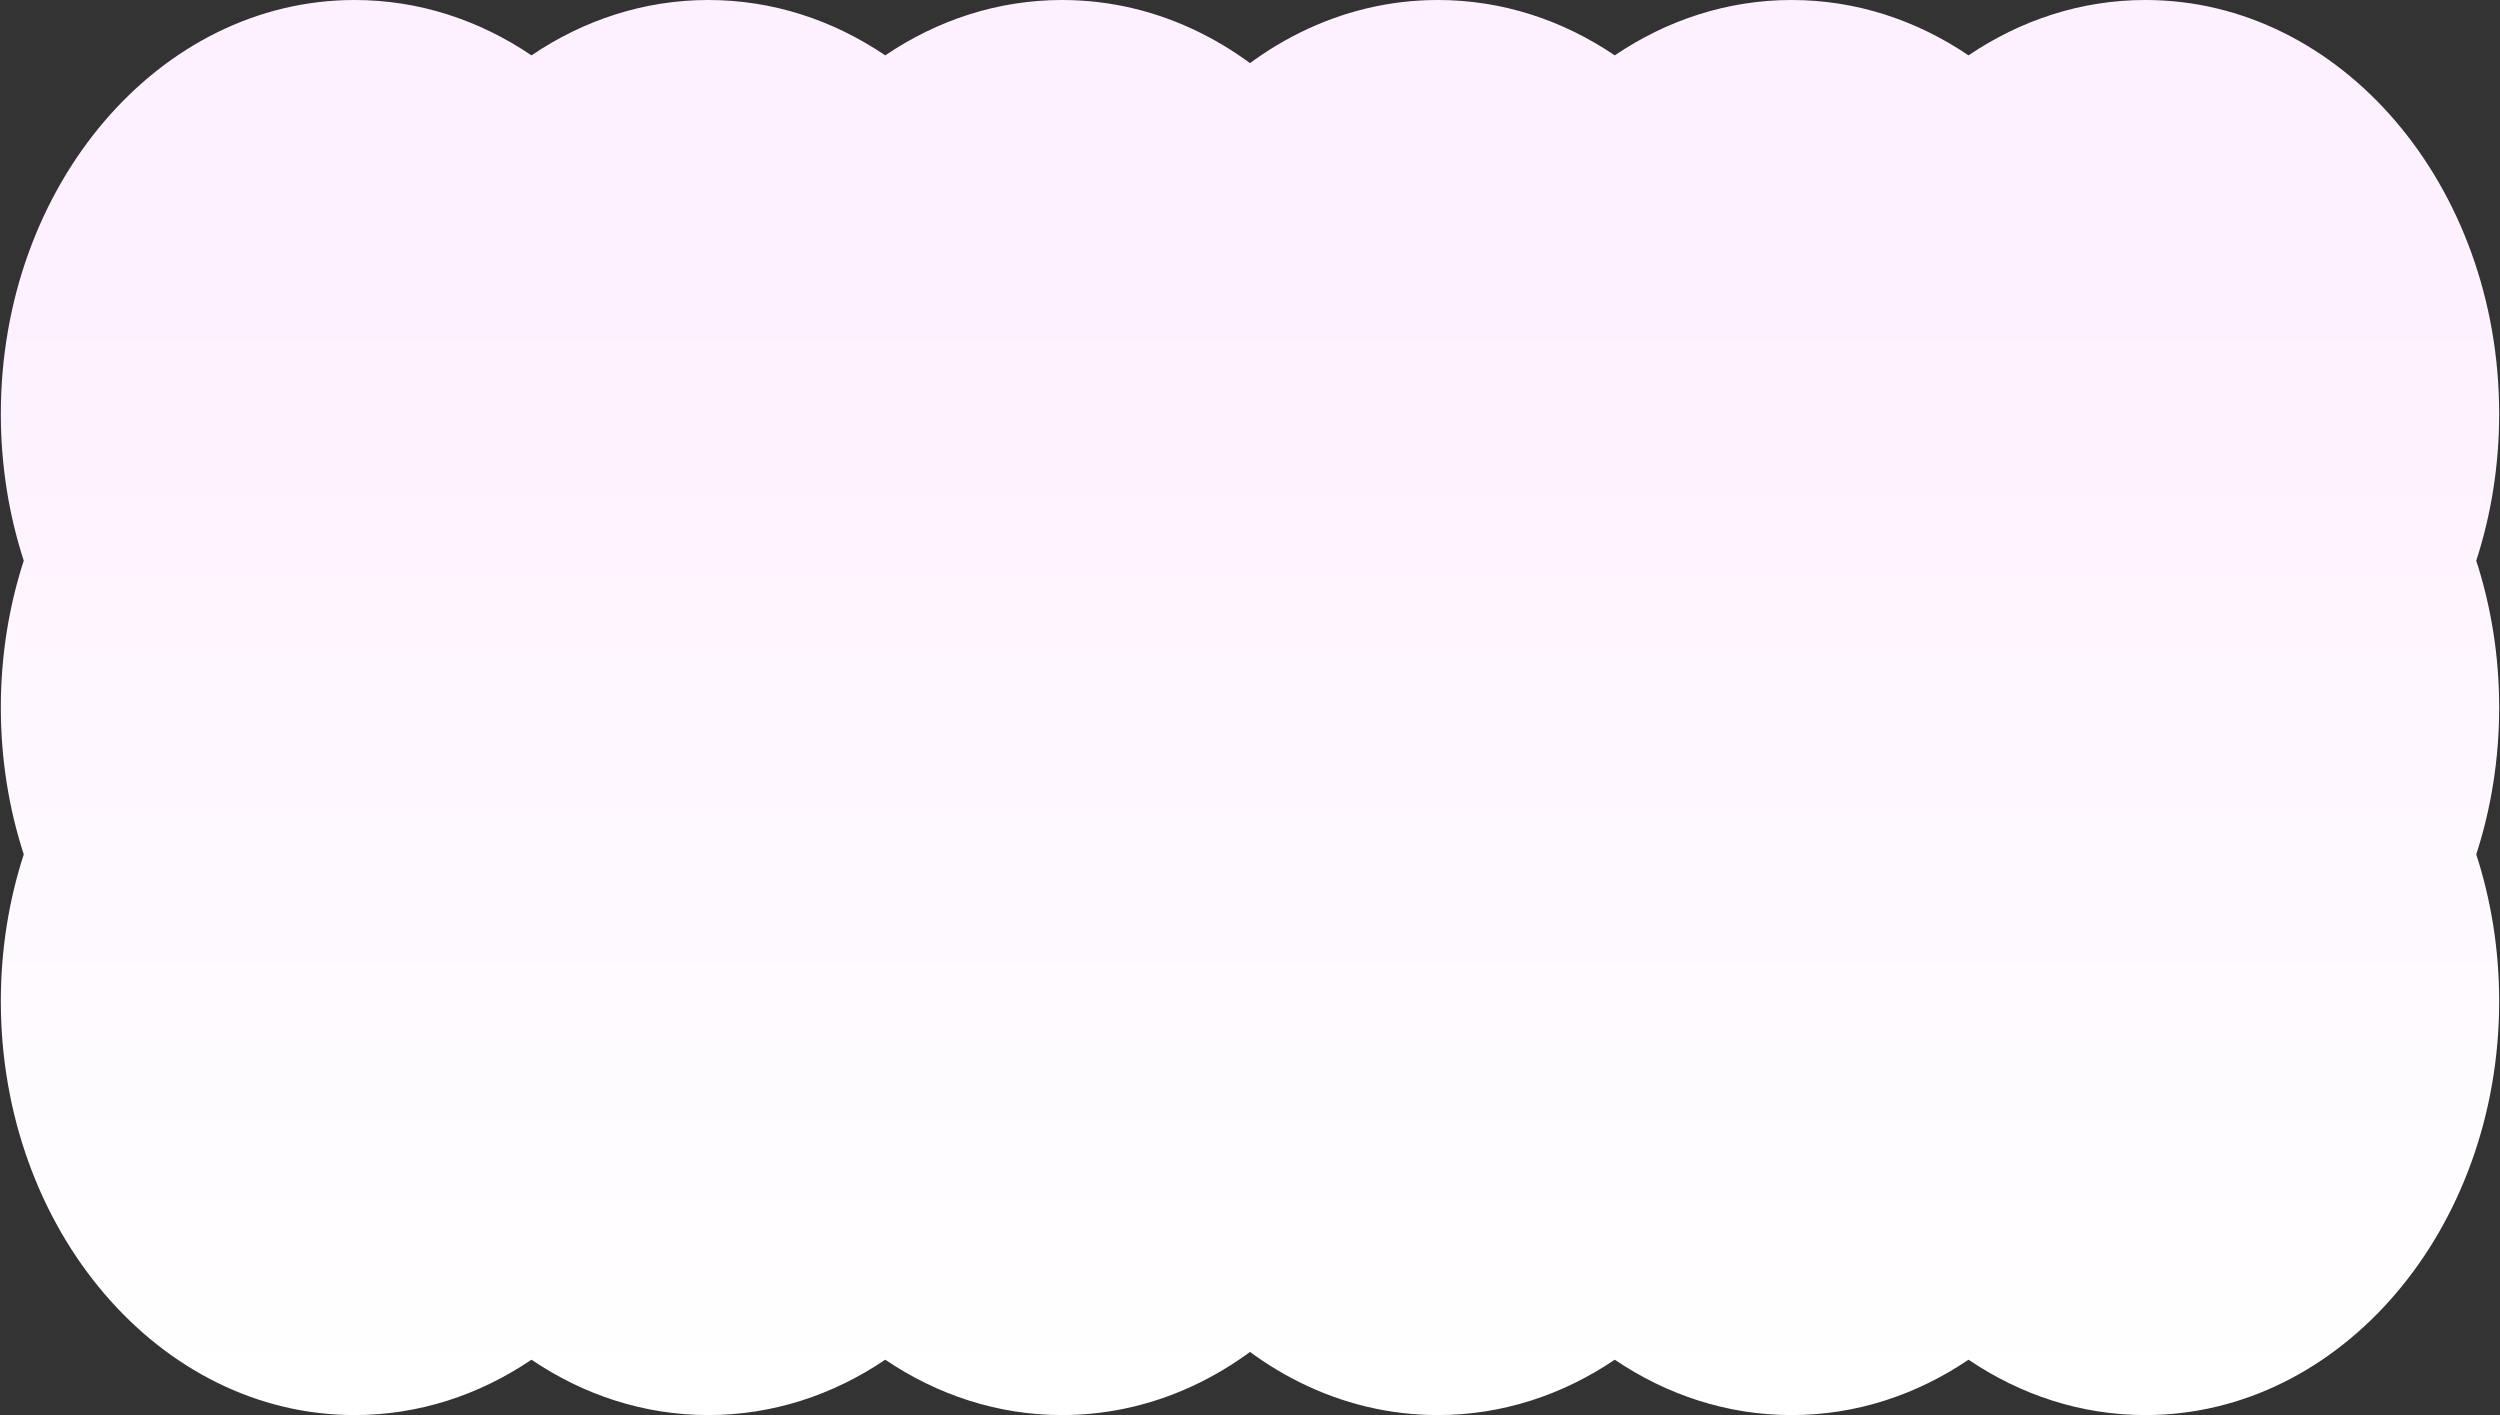
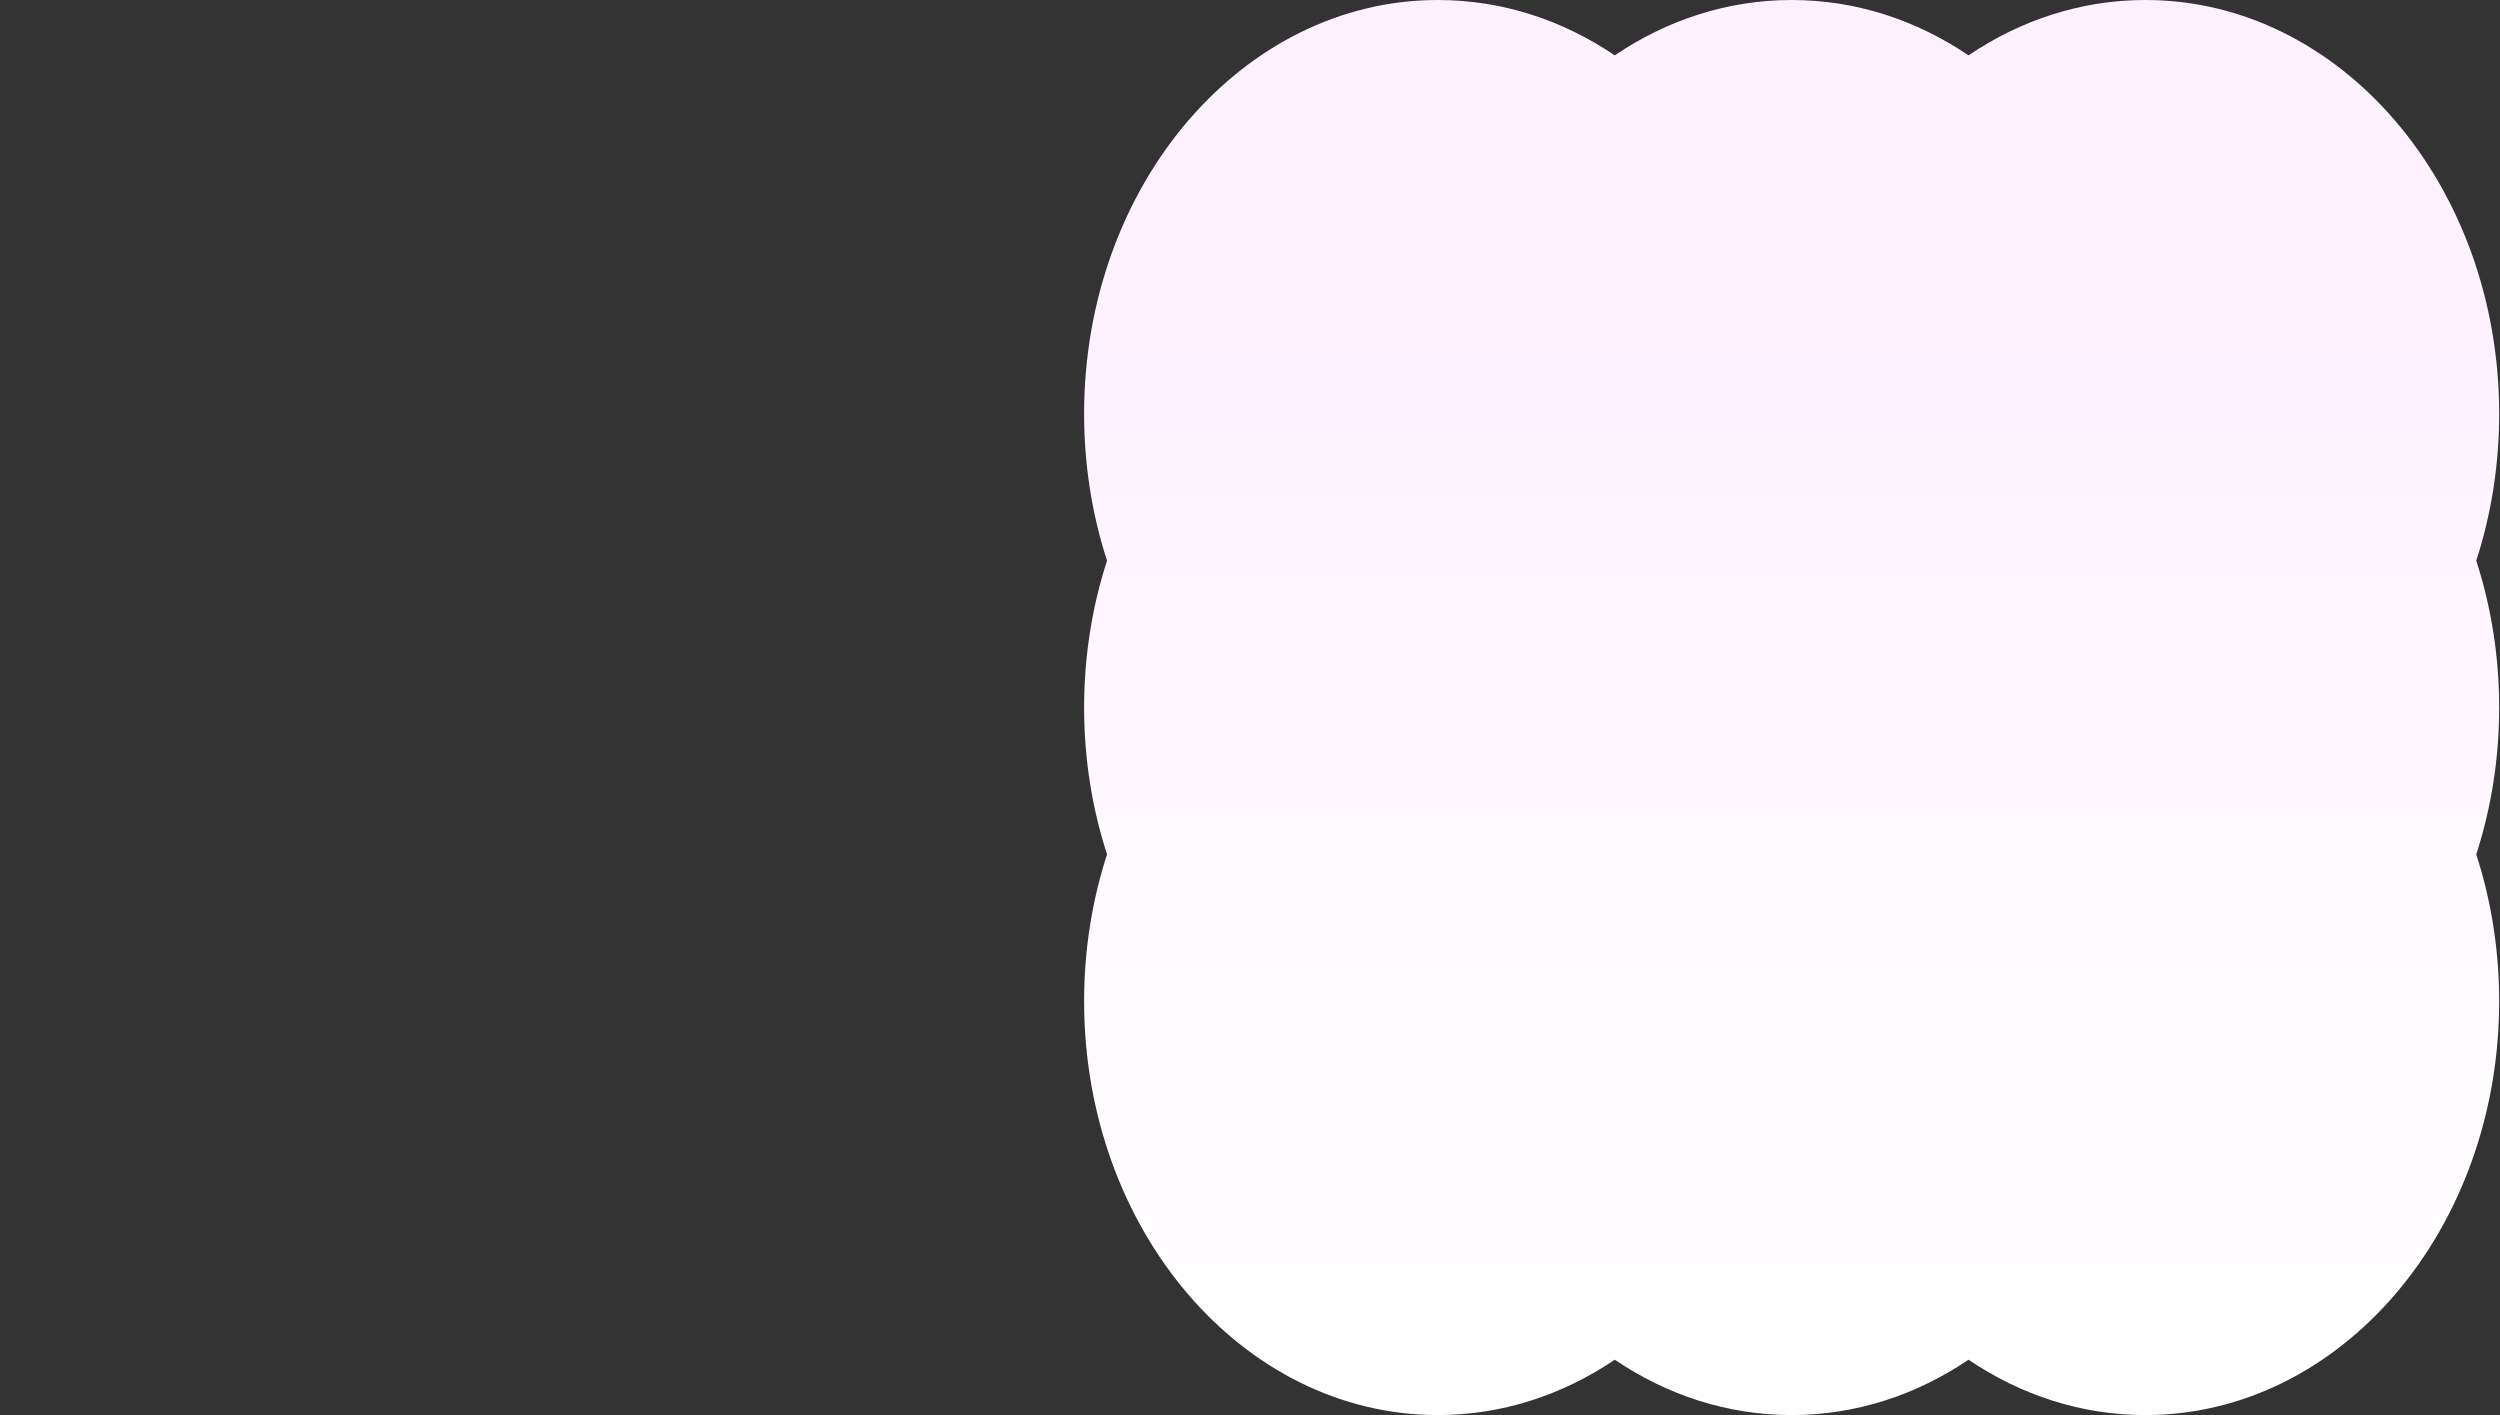
<svg xmlns="http://www.w3.org/2000/svg" width="1507" height="853" viewBox="0 0 1507 853" fill="none">
  <rect x="0" y="0" width="1507" height="853" fill="#333333" stroke="none" />
-   <path fill-rule="evenodd" clip-rule="evenodd" d="M853.5 426.5C853.5 457.674 848.612 487.512 839.683 515.023C848.612 542.534 853.5 572.372 853.5 603.547C853.5 741.316 758.025 853 640.25 853C601.408 853 564.991 840.852 533.625 819.627C502.258 840.852 465.842 853 427 853C388.157 853 351.741 840.852 320.375 819.627C289.009 840.852 252.593 853 213.75 853C95.976 853 0.5 741.316 0.5 603.547C0.5 572.372 5.389 542.534 14.318 515.023C5.389 487.512 0.5 457.674 0.5 426.5C0.5 395.326 5.389 365.488 14.318 337.976C5.389 310.466 0.5 280.627 0.5 249.454C0.5 111.684 95.976 9.03339e-06 213.75 7.62894e-06C252.593 7.16575e-06 289.009 12.148 320.375 33.372C351.741 12.148 388.157 5.54916e-06 427 5.08596e-06C465.842 4.62278e-06 502.258 12.148 533.625 33.373C564.991 12.148 601.408 3.00617e-06 640.25 2.54298e-06C758.025 1.13853e-06 853.5 111.684 853.5 249.454C853.5 280.627 848.612 310.466 839.683 337.976C848.612 365.488 853.5 395.326 853.5 426.5Z" fill="url(#paint0_linear_146_116)" />
  <path fill-rule="evenodd" clip-rule="evenodd" d="M1506.5 426.5C1506.5 457.674 1501.61 487.512 1492.68 515.023C1501.61 542.534 1506.5 572.372 1506.5 603.547C1506.5 741.316 1411.03 853 1293.25 853C1254.41 853 1217.99 840.852 1186.62 819.627C1155.26 840.852 1118.84 853 1080 853C1041.16 853 1004.74 840.852 973.375 819.627C942.009 840.852 905.593 853 866.75 853C748.976 853 653.5 741.316 653.5 603.547C653.5 572.372 658.389 542.534 667.318 515.023C658.389 487.512 653.5 457.674 653.5 426.5C653.5 395.326 658.389 365.488 667.318 337.976C658.389 310.466 653.5 280.627 653.5 249.454C653.5 111.684 748.976 9.03339e-06 866.75 7.62894e-06C905.593 7.16575e-06 942.009 12.148 973.375 33.372C1004.74 12.148 1041.16 5.54916e-06 1080 5.08596e-06C1118.84 4.62278e-06 1155.26 12.148 1186.62 33.373C1217.99 12.148 1254.41 3.00617e-06 1293.25 2.54298e-06C1411.03 1.13853e-06 1506.5 111.684 1506.5 249.454C1506.5 280.627 1501.61 310.466 1492.68 337.976C1501.61 365.488 1506.5 395.326 1506.5 426.5Z" fill="url(#paint1_linear_146_116)" />
  <defs>
    <linearGradient id="paint0_linear_146_116" x1="531.5" y1="839.5" x2="531.5" y2="182" gradientUnits="userSpaceOnUse">
      <stop stop-color="white" />
      <stop offset="1" stop-color="#FDF1FF" />
    </linearGradient>
    <linearGradient id="paint1_linear_146_116" x1="1184.5" y1="839.5" x2="1184.5" y2="182" gradientUnits="userSpaceOnUse">
      <stop stop-color="white" />
      <stop offset="1" stop-color="#FDF1FF" />
    </linearGradient>
  </defs>
</svg>